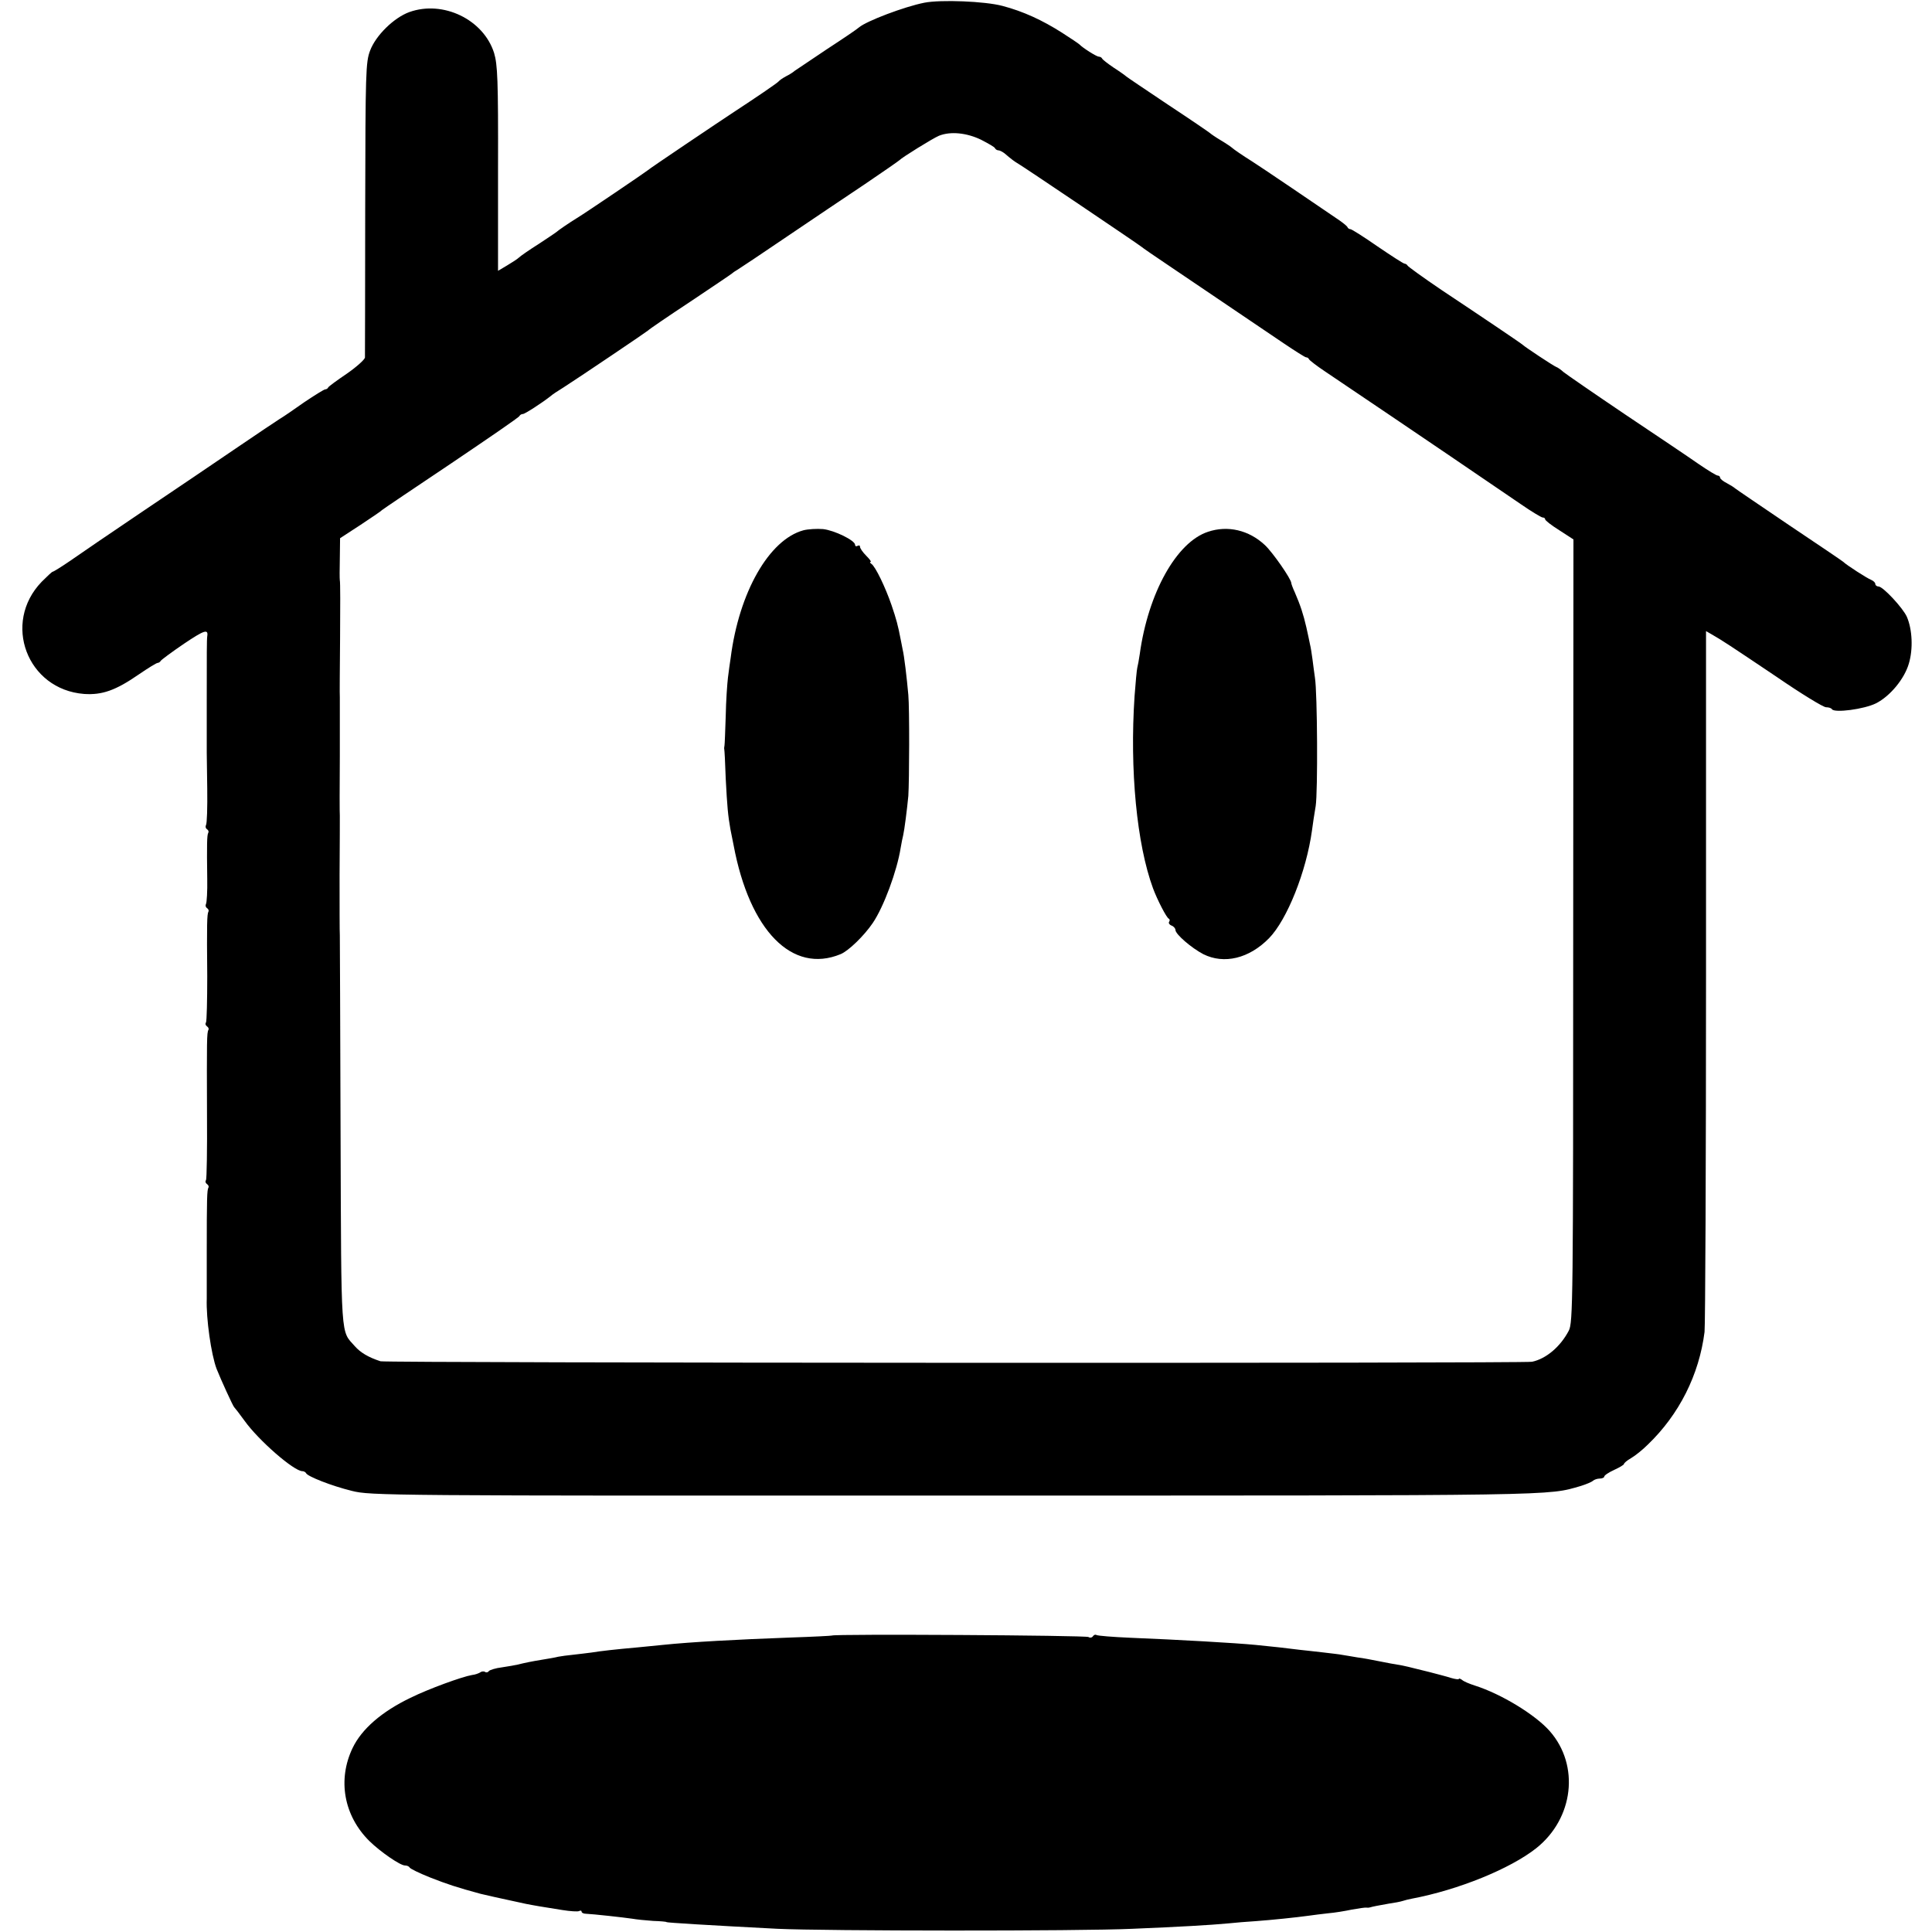
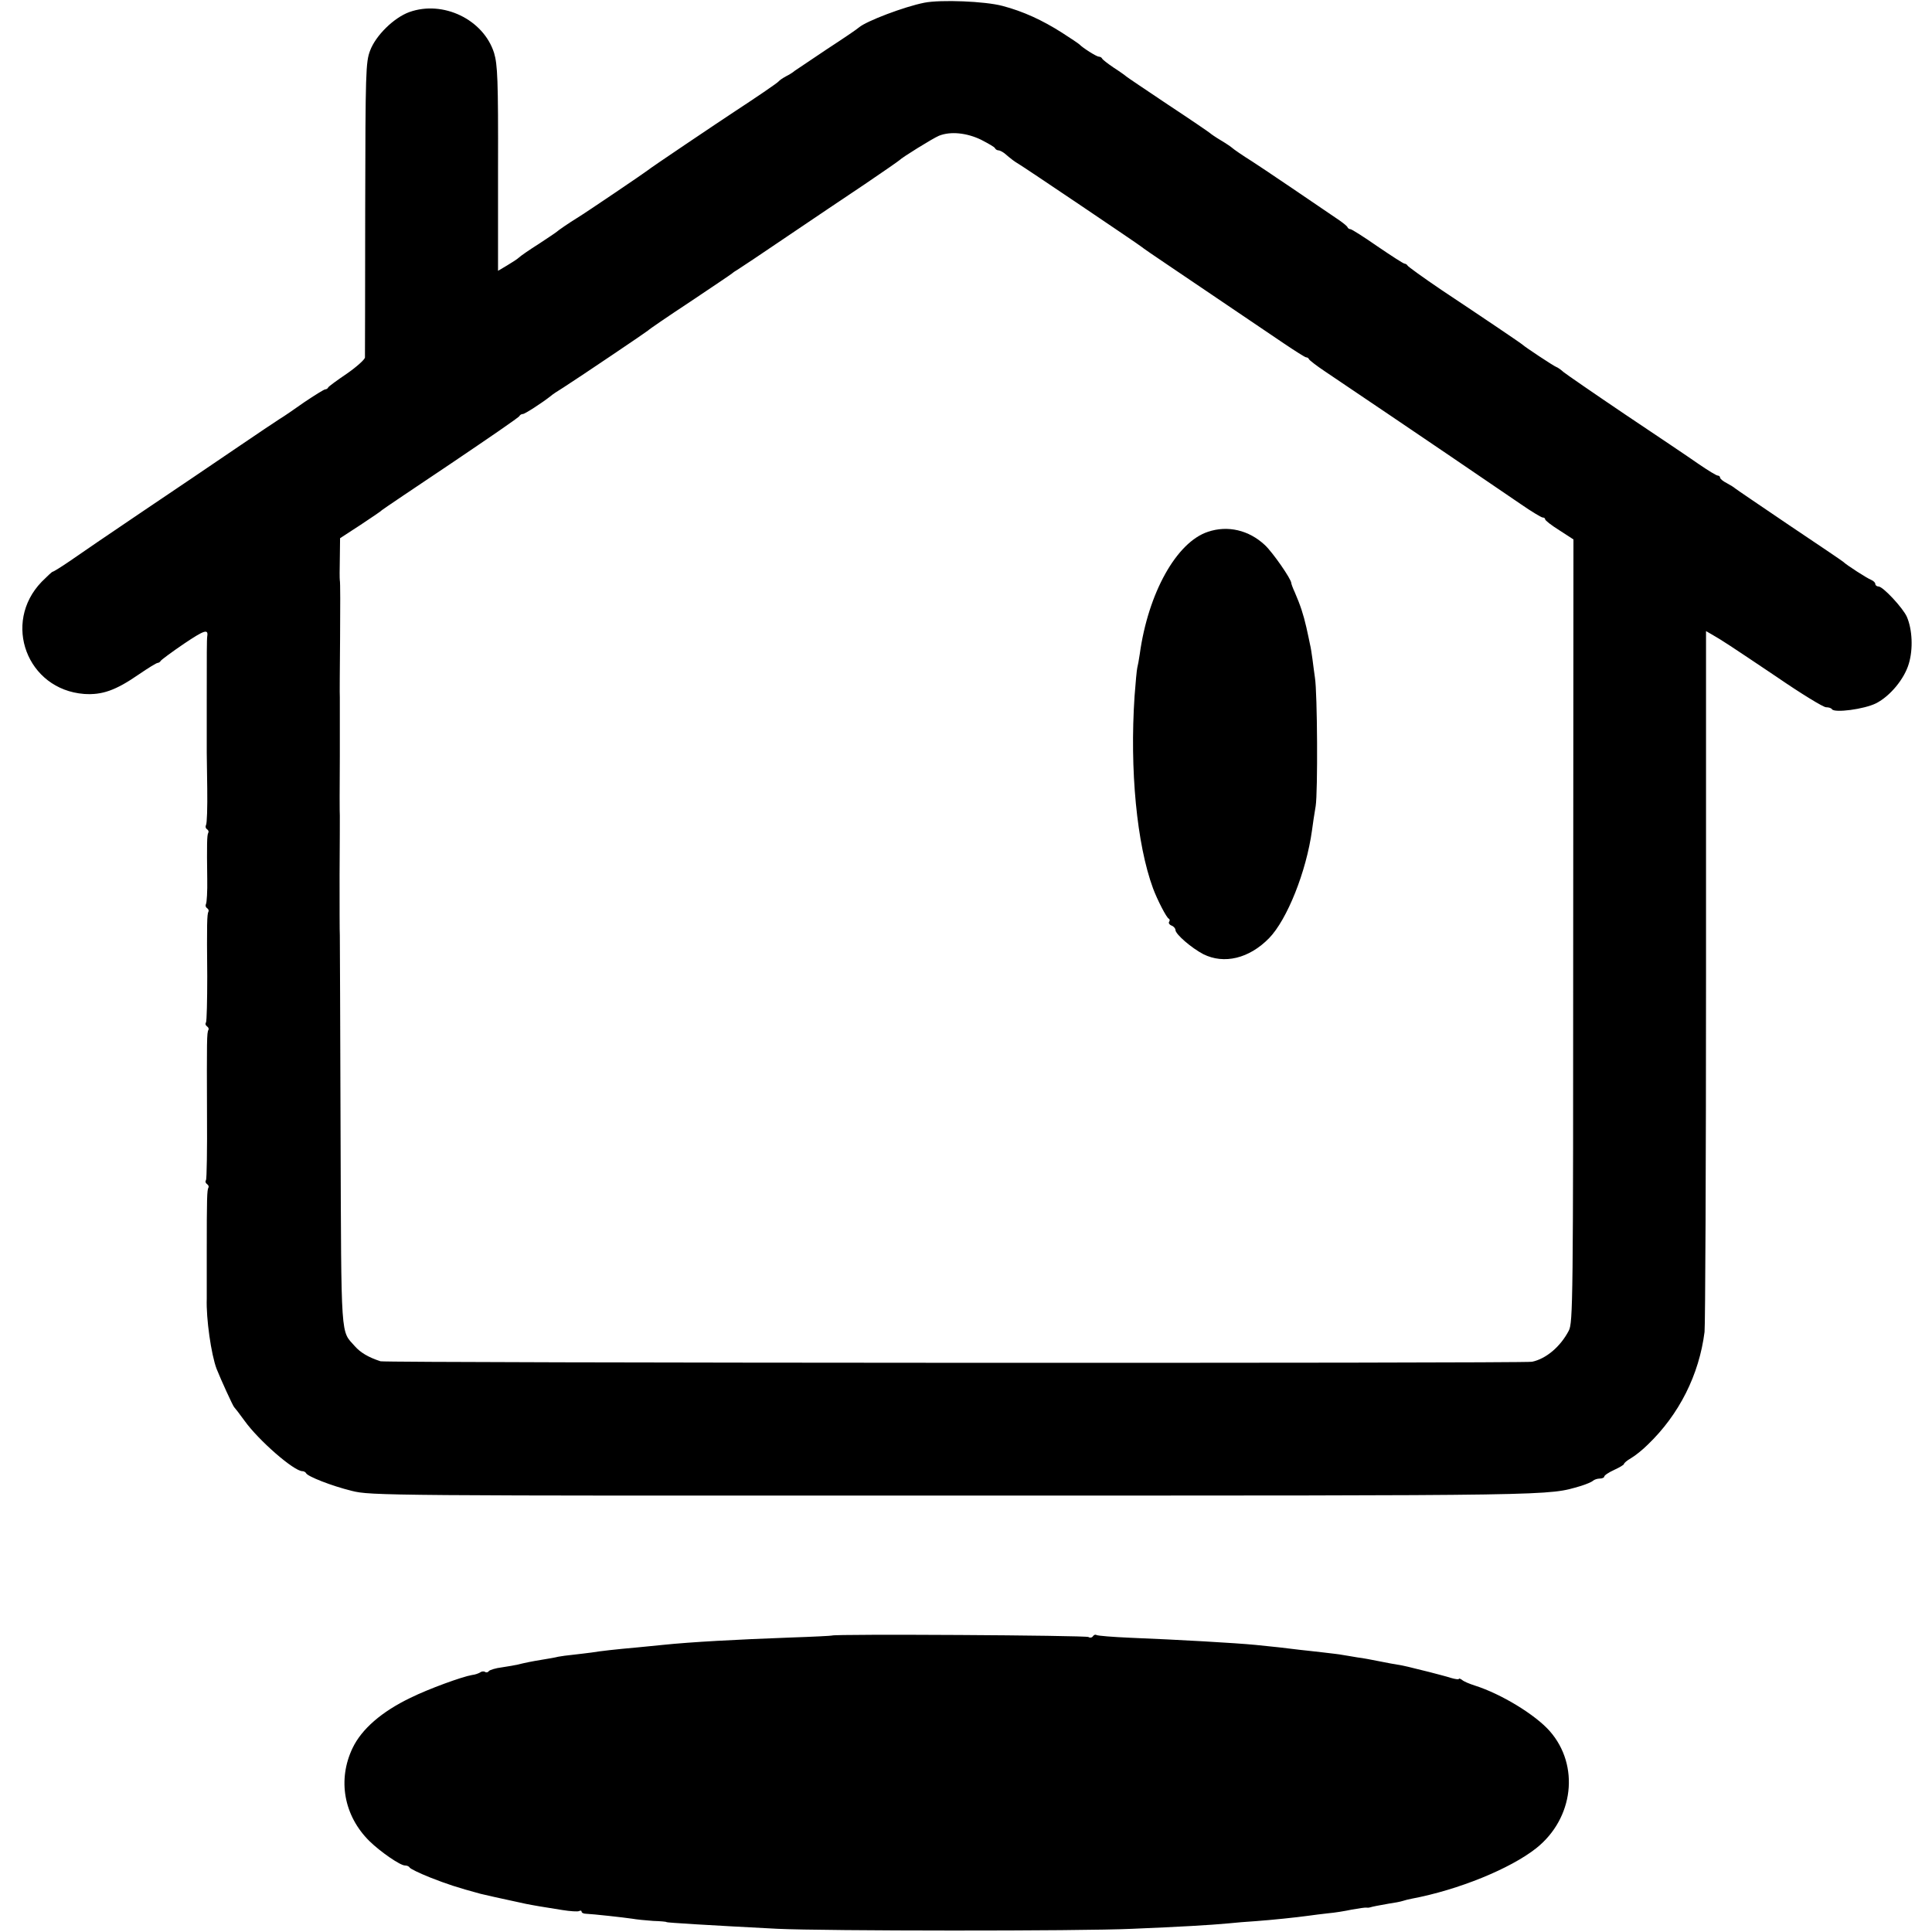
<svg xmlns="http://www.w3.org/2000/svg" version="1.0" width="784pt" height="784pt" viewBox="0 0 784 784" preserveAspectRatio="xMidYMid meet">
  <g transform="translate(0,784) scale(0.1,-0.1)" fill="#000000" stroke="none">
    <path d="M3751 7829 c-81 -16 -234 -74 -265 -100 -6 -6 -65 -46 -131 -89 -66 -44 -125 -84 -131 -88 -5 -5 -21 -15 -35 -22 -13 -7 -26 -16 -29 -20 -4 -6 -97 -69 -175 -120 -67 -44 -351 -235 -355 -240 -5 -5 -257 -176 -289 -195 -34 -21 -76 -50 -81 -55 -3 -3 -36 -25 -74 -50 -38 -24 -74 -49 -80 -55 -6 -6 -28 -20 -48 -32 l-37 -22 0 415 c1 362 -2 422 -16 469 -43 136 -207 215 -344 166 -63 -23 -136 -95 -159 -156 -18 -47 -19 -87 -20 -640 0 -324 -1 -597 -1 -606 -1 -8 -34 -38 -73 -65 -40 -27 -74 -52 -76 -56 -2 -5 -8 -8 -12 -8 -5 0 -43 -24 -85 -52 -41 -29 -86 -60 -100 -68 -13 -8 -93 -62 -177 -119 -84 -57 -256 -174 -383 -259 -126 -85 -258 -175 -292 -199 -35 -24 -66 -43 -69 -43 -3 0 -23 -19 -45 -41 -161 -167 -59 -437 172 -455 73 -5 128 14 222 79 38 26 72 47 77 47 4 0 10 4 12 8 2 4 45 36 95 70 82 55 99 61 94 30 -2 -14 -2 -67 -2 -263 0 -110 0 -204 0 -210 0 -5 1 -71 2 -146 1 -75 -1 -141 -5 -147 -3 -6 -2 -13 4 -17 6 -4 8 -10 5 -15 -5 -8 -6 -45 -4 -187 1 -50 -2 -96 -5 -101 -3 -6 -2 -13 4 -17 6 -4 8 -10 6 -14 -6 -10 -7 -51 -5 -263 0 -97 -2 -181 -5 -187 -4 -5 -2 -12 4 -16 6 -4 8 -10 6 -14 -7 -10 -7 -47 -6 -343 1 -141 -1 -261 -4 -267 -4 -5 -2 -12 4 -16 6 -4 8 -10 6 -14 -6 -9 -7 -44 -7 -261 0 -96 0 -182 0 -190 -3 -80 18 -227 40 -285 17 -43 66 -150 71 -155 3 -3 22 -27 42 -55 58 -81 201 -205 235 -205 6 0 13 -4 15 -8 5 -13 104 -52 186 -72 75 -19 133 -20 2452 -19 2478 0 2396 -1 2535 39 22 7 44 16 49 21 6 5 18 9 28 9 10 0 18 4 18 8 0 5 18 17 40 27 22 10 40 21 40 24 0 4 13 15 29 24 17 10 47 34 68 55 127 122 208 283 230 457 3 28 6 679 6 1447 l0 1397 26 -15 c40 -23 66 -40 261 -171 99 -68 189 -123 200 -123 10 0 21 -3 24 -8 10 -16 131 0 179 24 57 29 115 99 133 161 18 60 14 139 -8 190 -16 36 -97 123 -115 123 -7 0 -13 5 -13 10 0 6 -8 13 -17 17 -16 6 -100 60 -113 73 -3 3 -102 70 -220 149 -118 80 -217 147 -220 150 -3 3 -17 12 -32 20 -16 8 -28 18 -28 23 0 4 -4 8 -9 8 -6 0 -40 21 -78 47 -37 26 -171 116 -298 201 -126 85 -239 163 -250 172 -11 10 -24 19 -30 21 -11 4 -127 81 -135 89 -3 3 -48 34 -100 69 -52 35 -156 105 -230 154 -74 50 -136 95 -138 99 -2 4 -8 8 -12 8 -5 0 -54 32 -110 70 -56 39 -105 70 -110 70 -4 0 -10 3 -12 8 -1 4 -16 16 -33 28 -55 38 -337 229 -354 239 -37 23 -76 50 -81 55 -3 3 -23 17 -45 30 -22 13 -42 27 -45 30 -3 3 -79 55 -170 115 -91 61 -167 112 -170 115 -3 3 -25 19 -50 35 -25 17 -46 33 -48 38 -2 4 -8 7 -13 7 -9 0 -66 36 -79 50 -3 3 -34 24 -70 47 -80 51 -158 87 -242 109 -71 19 -250 26 -317 13z m230 -556 c29 -15 56 -30 57 -35 2 -4 8 -8 13 -8 6 0 17 -6 25 -12 28 -24 40 -33 57 -43 24 -14 491 -329 497 -335 3 -3 59 -42 125 -86 148 -100 343 -232 454 -307 46 -31 87 -57 91 -57 5 0 10 -3 12 -8 2 -4 30 -26 63 -48 380 -256 687 -465 798 -541 42 -29 82 -53 87 -53 6 0 10 -3 10 -7 0 -5 26 -25 58 -45 l57 -37 -1 -1588 c0 -1510 -1 -1590 -18 -1623 -34 -65 -92 -114 -149 -126 -35 -7 -4652 -5 -4673 2 -49 16 -81 35 -104 61 -58 66 -55 11 -58 863 -1 432 -3 794 -3 805 -1 11 -1 121 -1 245 1 124 1 232 1 240 -1 8 -1 116 0 240 0 124 0 232 0 240 -1 8 0 116 1 240 1 125 1 230 -1 235 -1 6 -1 46 0 90 l1 81 83 54 c45 30 84 56 87 60 3 3 129 88 280 189 151 102 277 188 278 193 2 4 8 8 14 8 8 0 79 46 113 73 5 5 29 21 52 35 70 45 338 226 343 231 3 4 79 56 170 116 91 61 167 112 170 115 3 3 13 10 22 15 10 6 100 66 200 134 101 68 244 165 318 214 74 50 137 94 140 97 10 11 136 89 160 99 47 19 113 12 171 -16z" />
-     <path d="M3260 5688 c-139 -38 -261 -251 -295 -518 -3 -19 -8 -55 -11 -80 -3 -25 -8 -95 -9 -155 -2 -61 -4 -115 -5 -120 -1 -6 -2 -12 -1 -15 1 -3 4 -57 6 -120 6 -114 9 -148 19 -205 3 -16 9 -46 13 -65 65 -347 238 -523 434 -442 32 13 96 75 131 127 44 65 98 210 113 305 3 19 8 42 10 50 5 21 16 107 21 160 4 62 5 355 0 410 -6 68 -17 161 -23 184 -2 12 -6 30 -8 41 -11 58 -18 83 -37 139 -25 73 -66 158 -82 168 -6 4 -7 8 -3 8 4 0 -4 11 -18 25 -14 14 -25 30 -25 36 0 6 -4 7 -10 4 -5 -3 -10 -2 -10 4 0 18 -84 59 -130 64 -25 2 -61 0 -80 -5z" />
    <path d="M4902 5682 c-128 -42 -243 -249 -277 -497 -3 -22 -8 -47 -10 -55 -2 -8 -7 -60 -11 -115 -20 -299 9 -601 75 -780 17 -46 55 -120 64 -123 4 -2 5 -8 1 -13 -3 -5 2 -12 10 -15 9 -3 16 -12 16 -18 0 -17 65 -73 113 -98 84 -42 186 -18 267 65 73 75 151 270 174 437 3 25 10 69 15 99 9 56 7 460 -3 521 -3 19 -7 53 -10 75 -3 22 -7 49 -10 60 -2 11 -9 43 -15 70 -12 52 -24 89 -47 142 -8 17 -14 34 -14 37 0 16 -75 124 -107 154 -65 61 -151 81 -231 54z" />
    <path d="M3376 1203 c-1 -1 -76 -5 -167 -8 -218 -8 -405 -18 -520 -30 -27 -3 -73 -7 -101 -10 -90 -8 -152 -15 -188 -21 -19 -2 -53 -7 -75 -9 -22 -2 -49 -6 -60 -8 -11 -3 -40 -8 -65 -12 -43 -7 -67 -12 -100 -20 -8 -2 -36 -7 -63 -11 -26 -3 -50 -11 -53 -15 -3 -5 -10 -7 -15 -4 -5 4 -15 3 -21 -2 -7 -4 -21 -9 -32 -10 -41 -7 -176 -56 -251 -93 -116 -56 -197 -126 -234 -203 -62 -129 -36 -275 68 -378 45 -44 125 -99 144 -99 9 0 17 -4 19 -8 2 -5 39 -23 84 -41 69 -27 108 -40 204 -66 12 -3 86 -20 185 -41 11 -2 36 -7 55 -10 19 -3 61 -10 93 -15 31 -5 62 -7 67 -4 6 3 10 2 10 -2 0 -5 8 -9 18 -9 27 -1 154 -15 187 -20 17 -3 55 -7 85 -9 30 -1 55 -3 55 -5 0 -2 177 -13 450 -27 188 -9 1227 -10 1440 0 192 8 316 15 390 22 28 3 77 7 110 9 68 5 164 15 215 22 19 3 55 7 80 10 25 2 68 9 96 15 28 5 55 9 60 8 5 -1 11 0 14 1 9 3 35 8 75 15 22 3 48 8 57 11 9 3 25 7 36 9 191 36 401 122 506 205 152 121 177 336 55 475 -59 67 -197 151 -304 185 -22 7 -46 17 -52 23 -7 5 -13 7 -13 4 0 -3 -15 -1 -32 4 -18 6 -58 16 -88 24 -30 7 -68 17 -85 21 -16 4 -37 8 -45 9 -8 1 -40 7 -70 13 -30 6 -71 14 -90 16 -19 3 -46 8 -60 10 -14 3 -52 7 -85 11 -33 4 -73 8 -90 10 -37 5 -126 15 -180 20 -83 8 -311 21 -508 29 -71 3 -132 8 -137 11 -5 3 -11 1 -15 -5 -4 -6 -12 -7 -18 -3 -11 7 -1034 13 -1041 6z" />
  </g>
</svg>